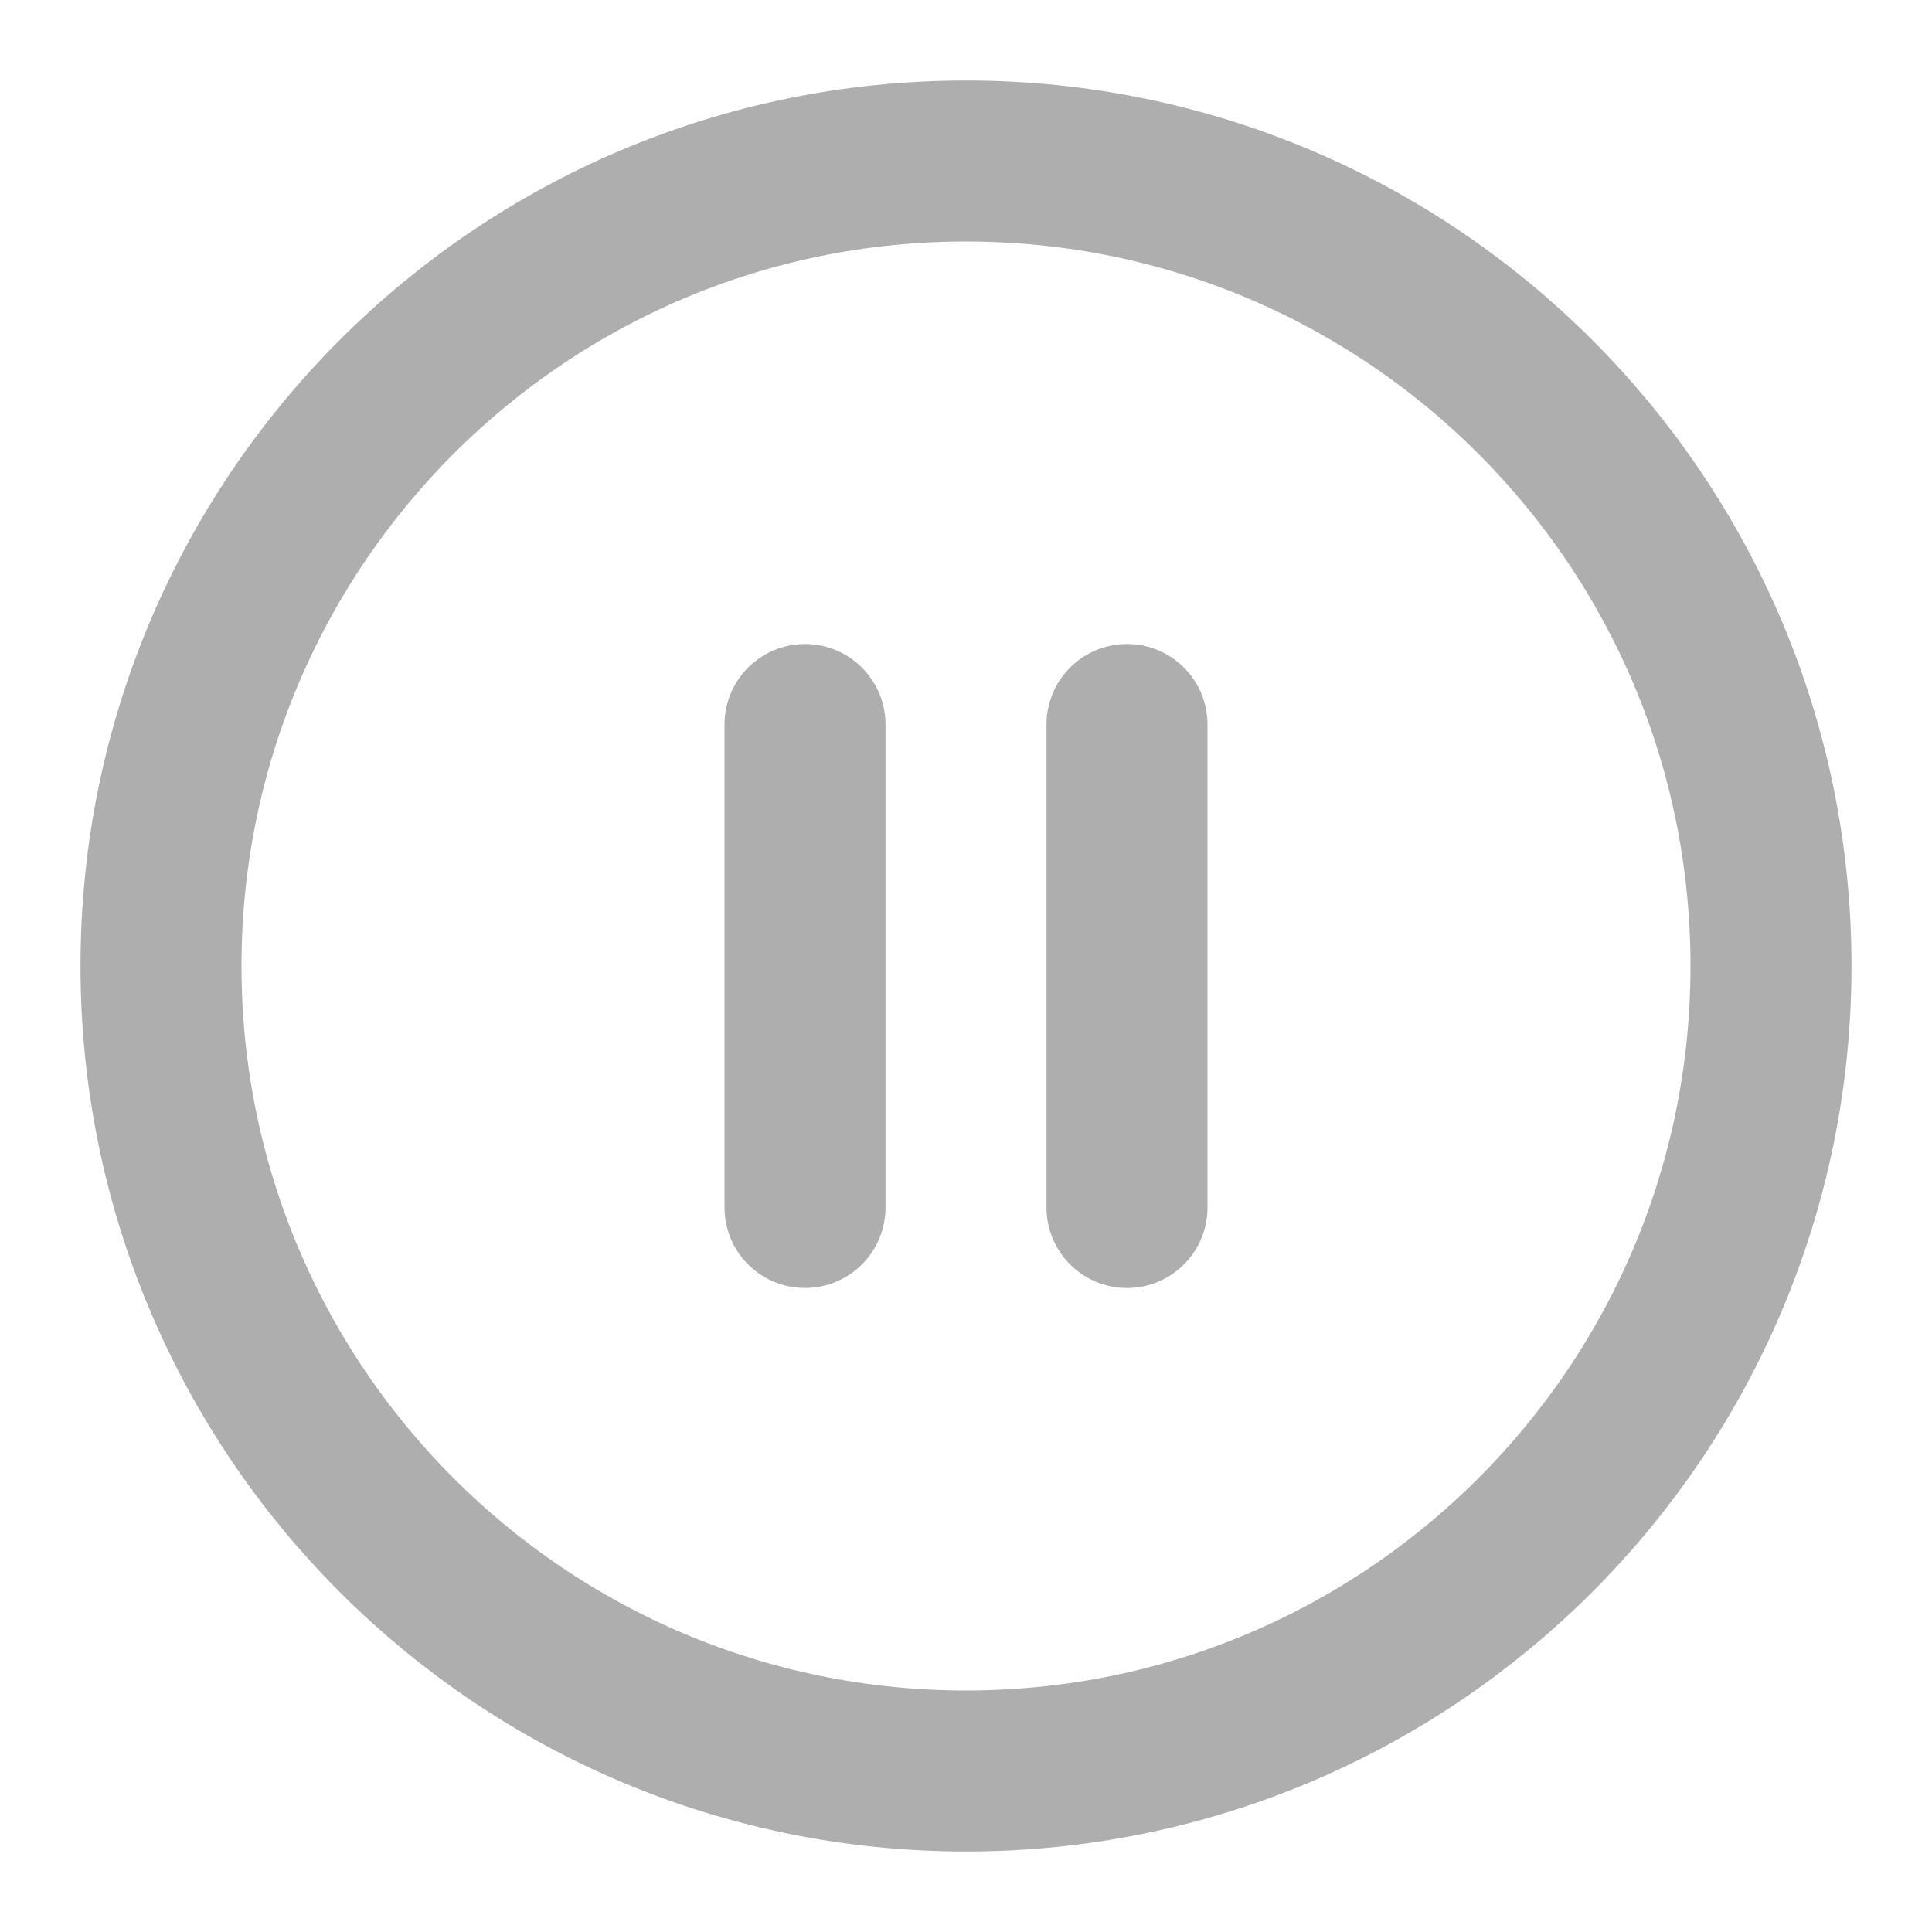
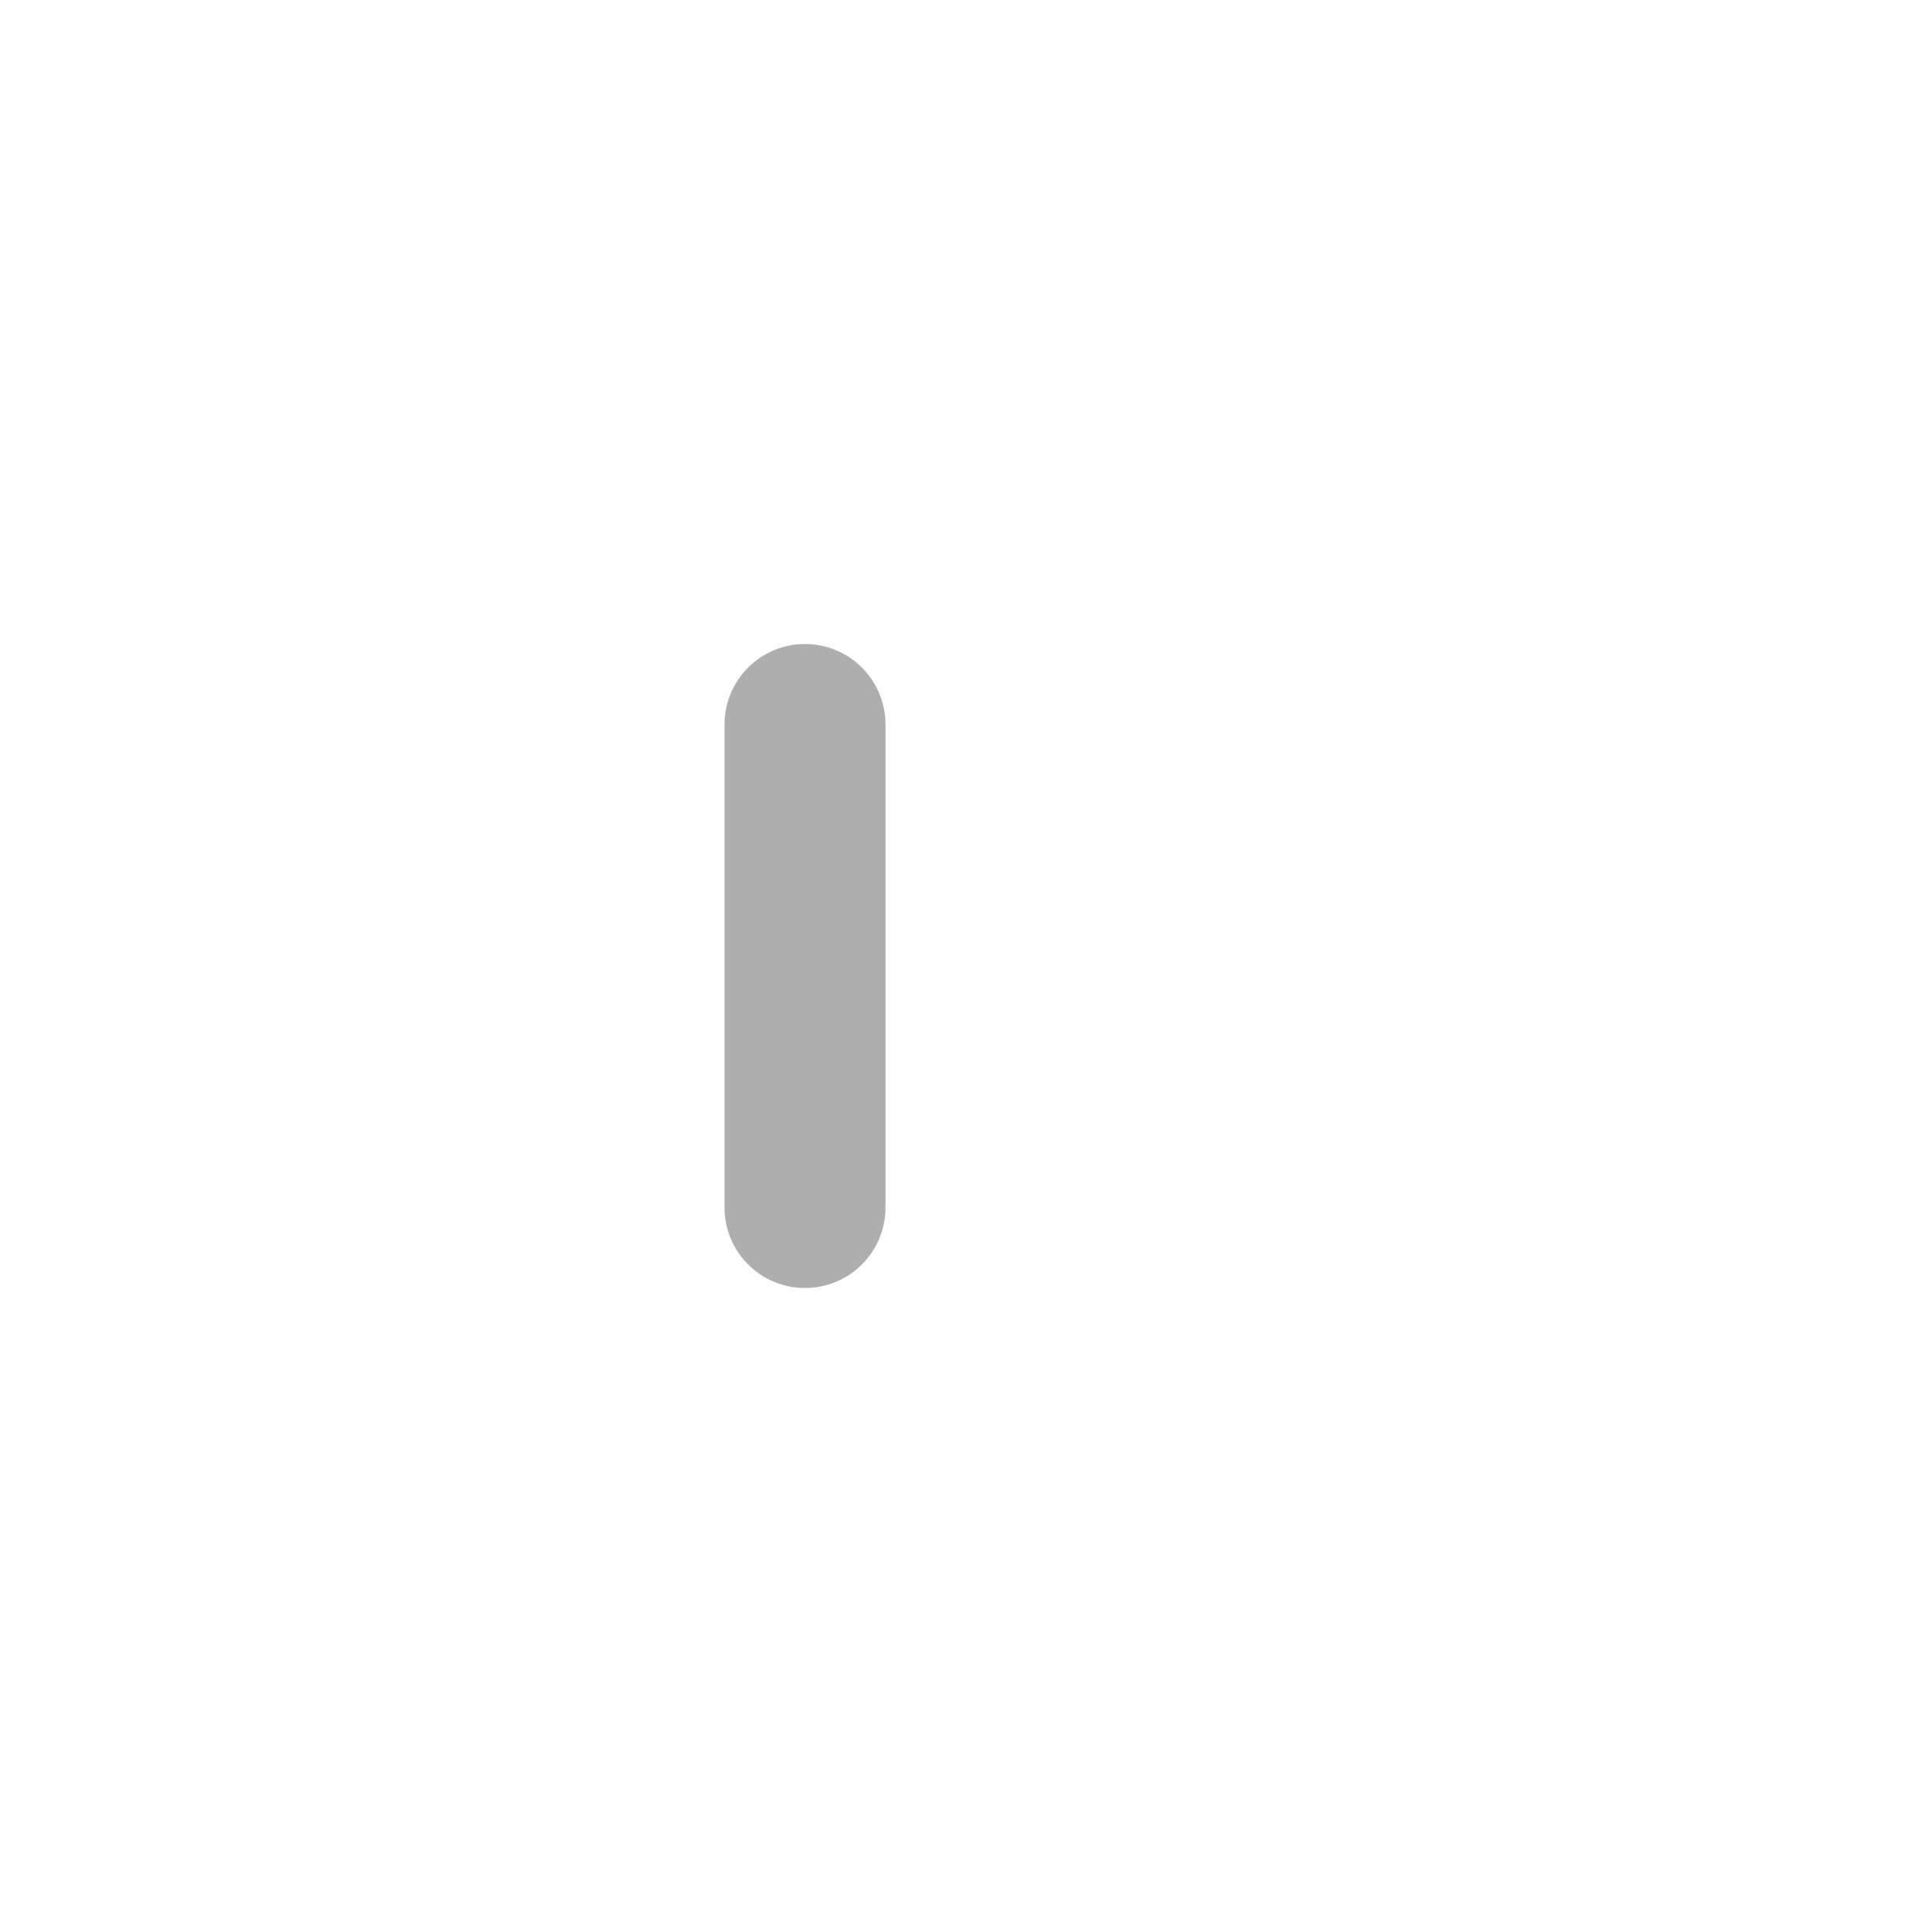
<svg xmlns="http://www.w3.org/2000/svg" width="24" height="24" viewBox="0 0 24 24" fill="none">
-   <path d="M12 22C17.523 22 22 17.523 22 12C22 6.477 17.523 2 12 2C6.477 2 2 6.477 2 12C2 17.523 6.477 22 12 22Z" stroke="#AEAEAE" stroke-width="2" stroke-linecap="round" stroke-linejoin="round" />
  <path d="M10 15V9" stroke="#AEAEAE" stroke-width="2" stroke-linecap="round" stroke-linejoin="round" />
-   <path d="M14 15V9" stroke="#AEAEAE" stroke-width="2" stroke-linecap="round" stroke-linejoin="round" />
</svg>